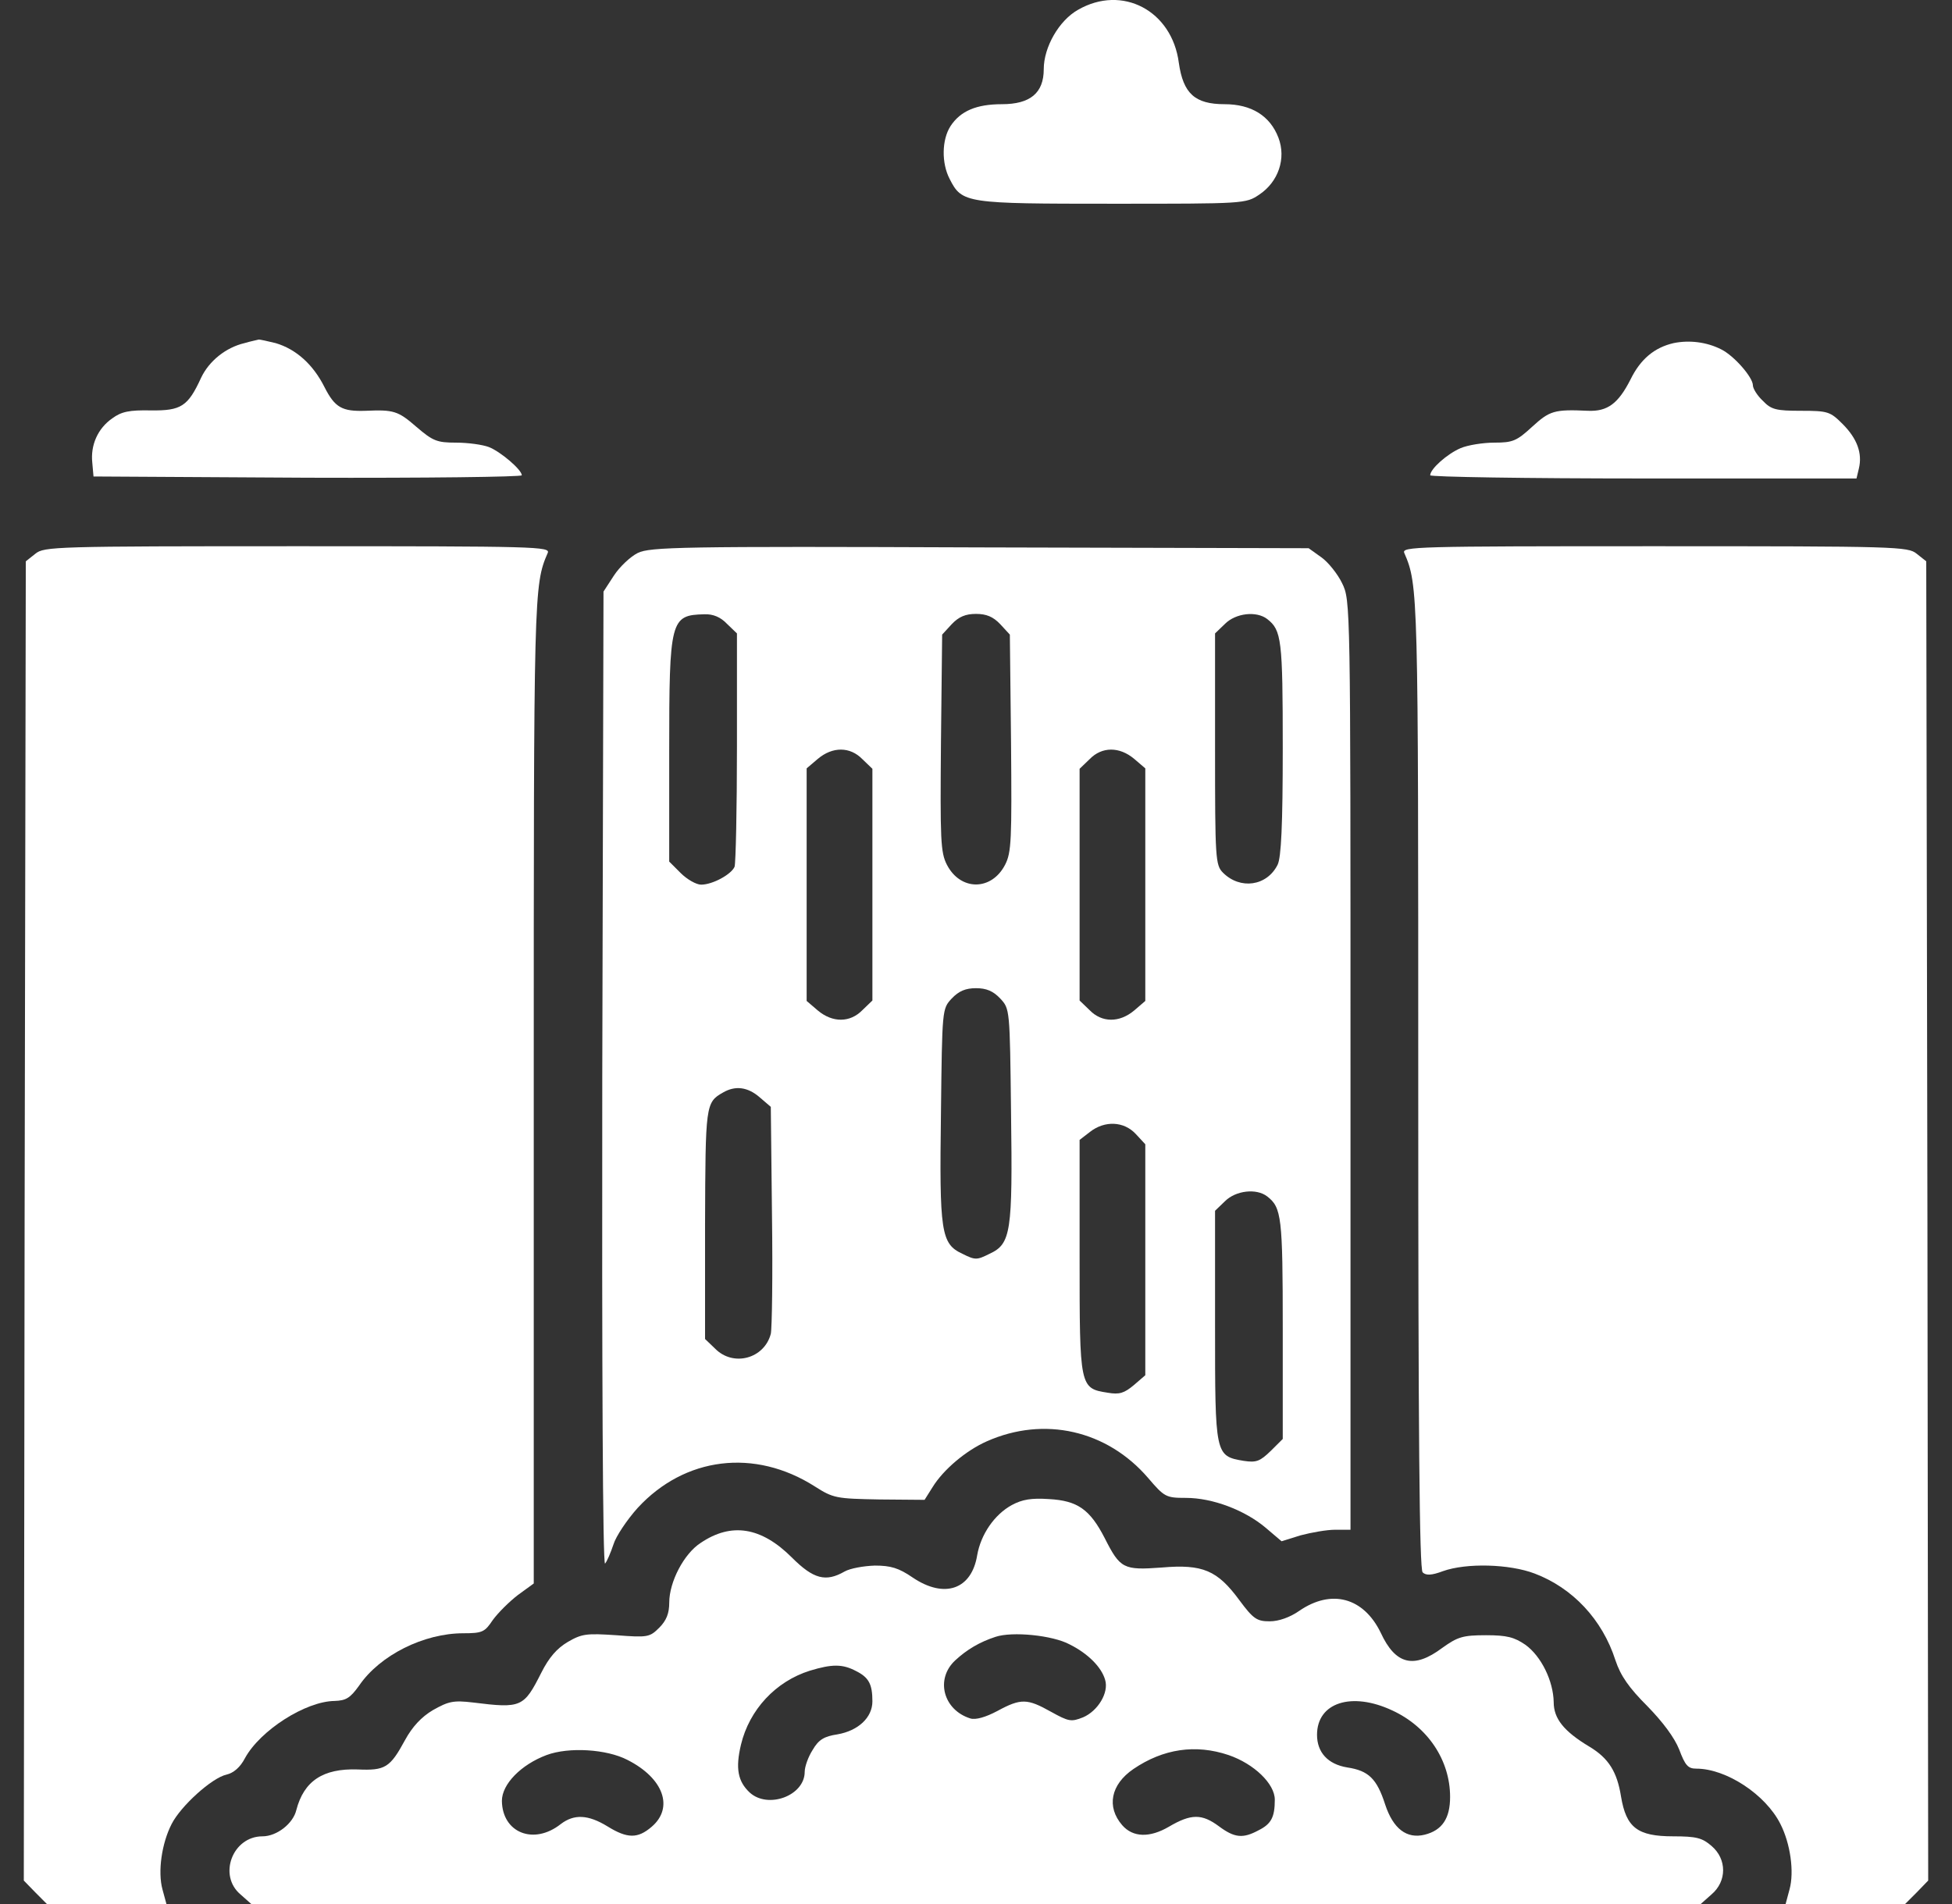
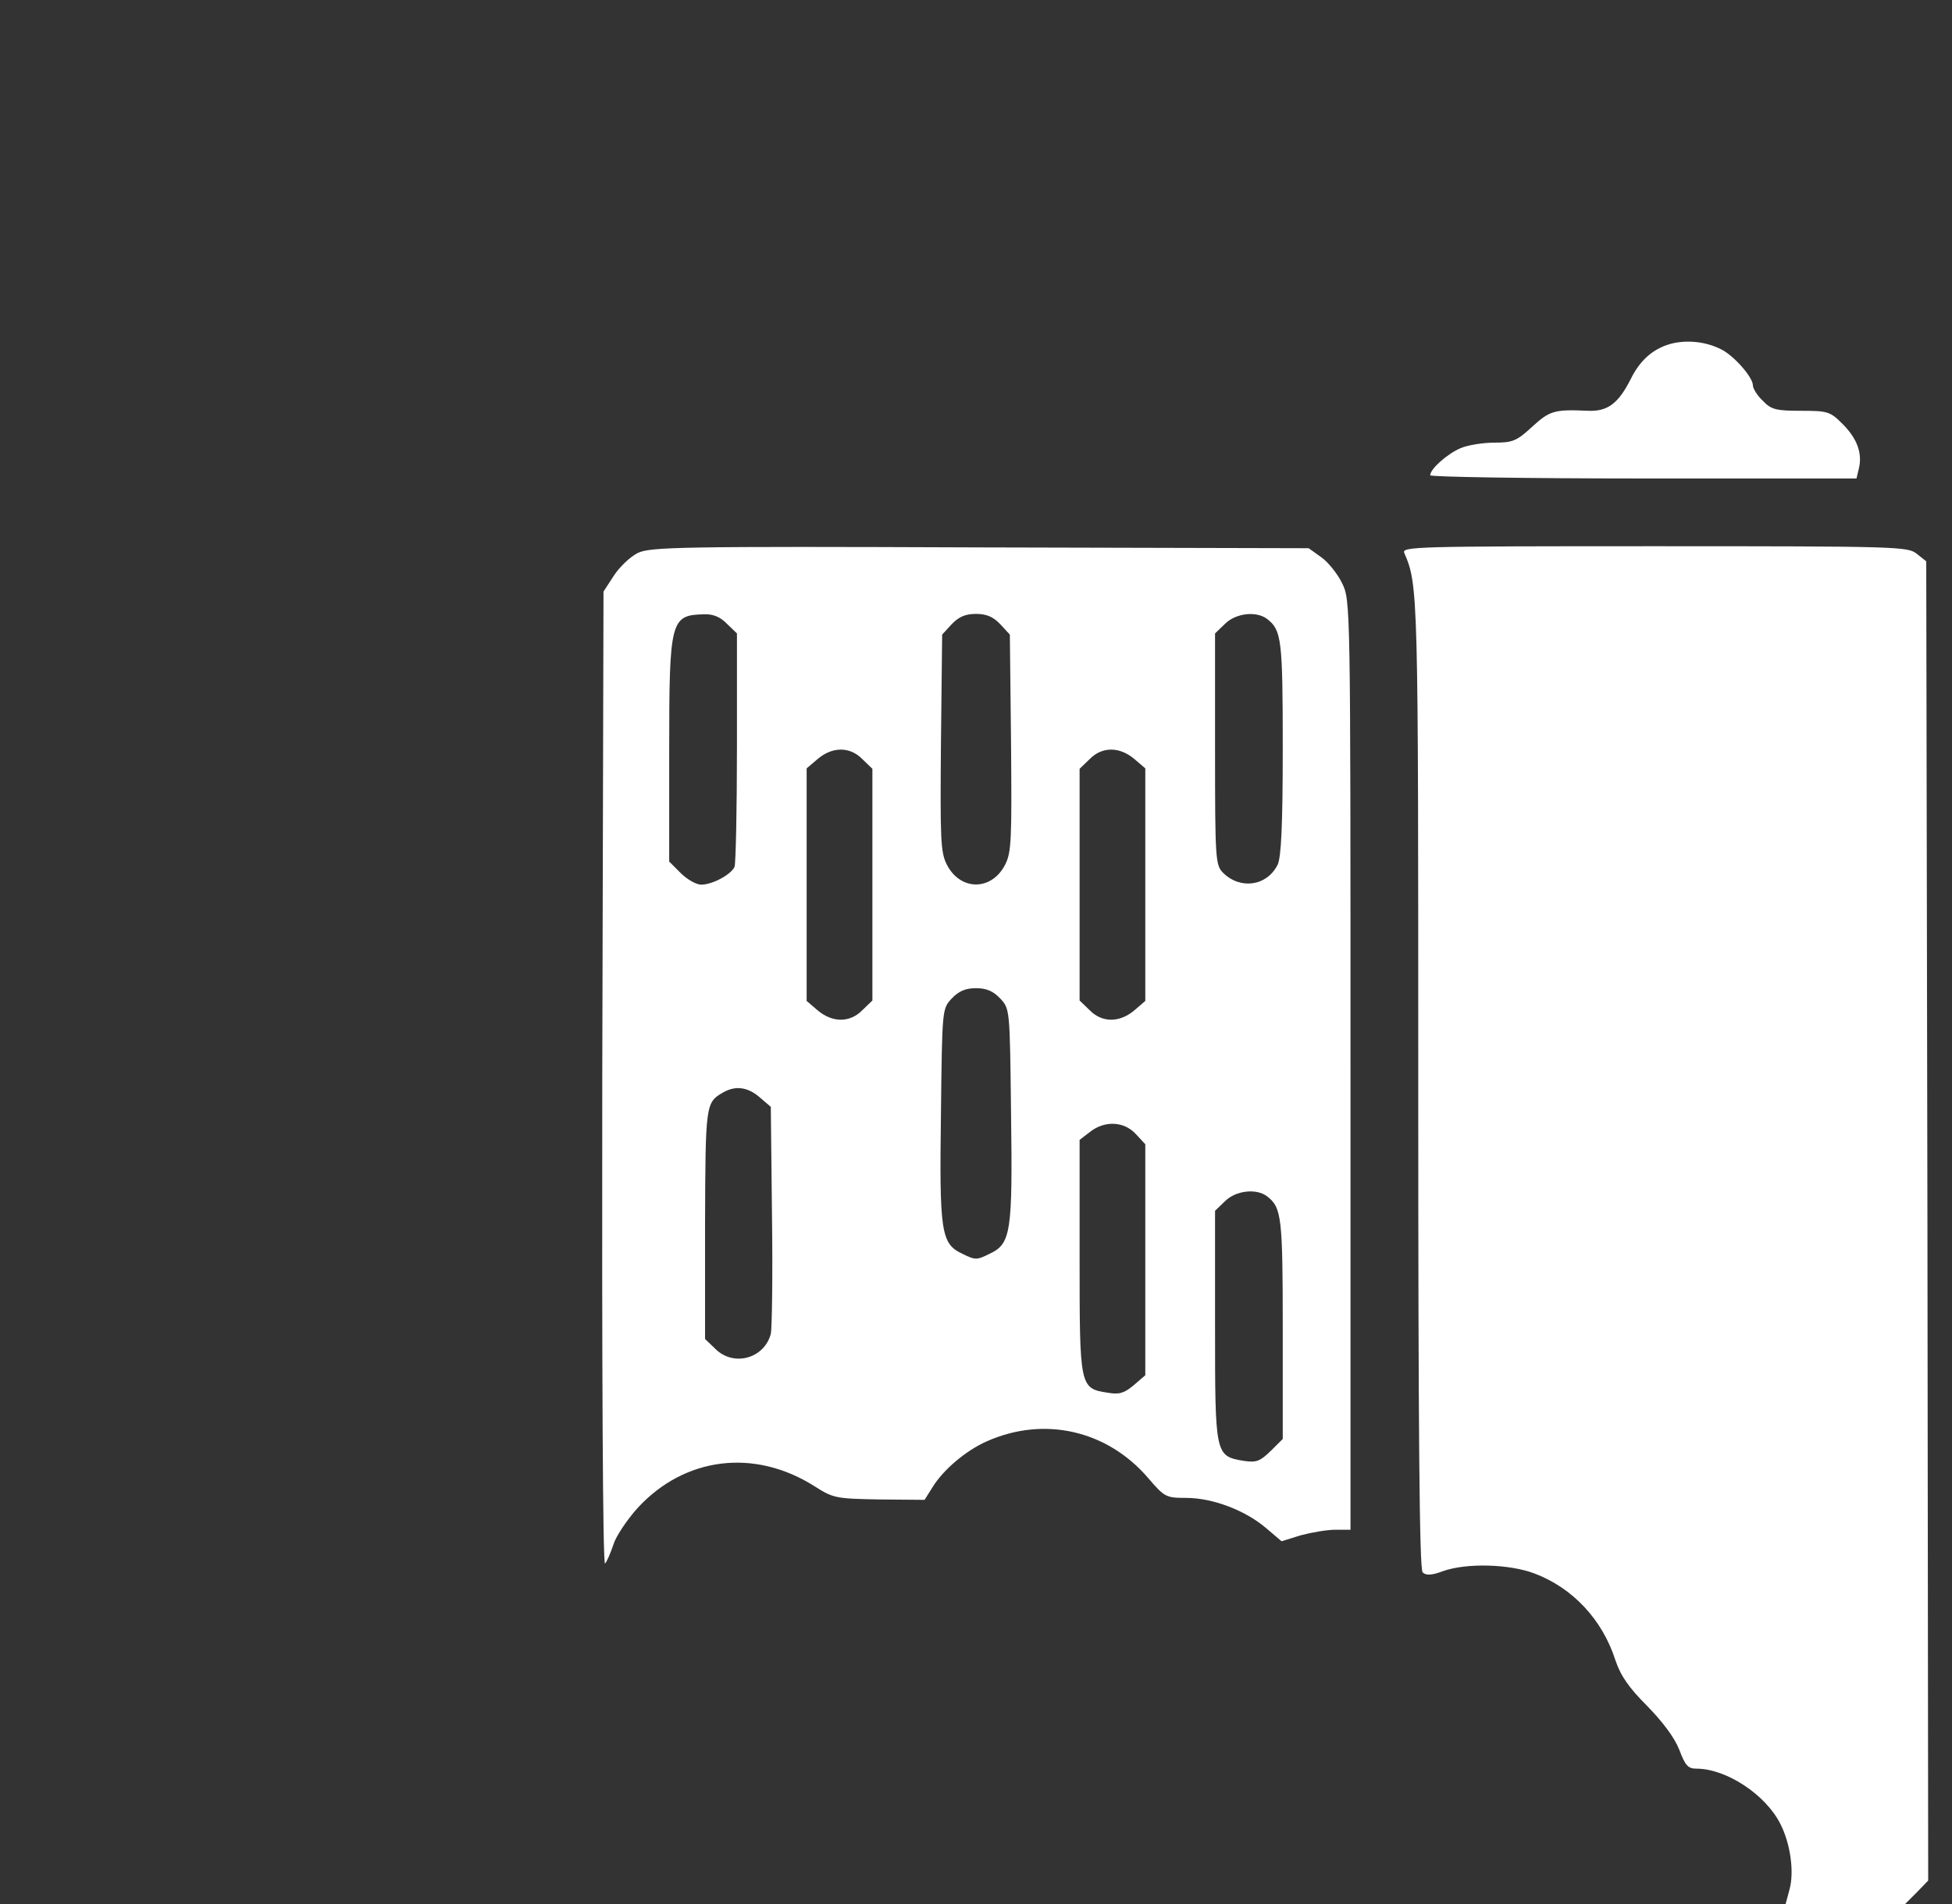
<svg xmlns="http://www.w3.org/2000/svg" width="41" height="40" viewBox="0 0 41 40" fill="none">
  <rect x="0" y="0" width="41" height="40" fill="#333333" stroke="none" />
-   <path d="M22.643 0.206C22.241 0.432 21.923 0.993 21.923 1.453C21.923 1.955 21.638 2.189 21.044 2.189C20.509 2.189 20.174 2.331 19.965 2.649C19.781 2.933 19.772 3.427 19.948 3.762C20.207 4.272 20.283 4.28 23.371 4.28C26.14 4.28 26.166 4.28 26.45 4.088C26.852 3.82 27.019 3.327 26.852 2.892C26.676 2.432 26.283 2.189 25.722 2.189C25.095 2.189 24.852 1.963 24.76 1.319C24.617 0.223 23.572 -0.329 22.643 0.206Z" fill="white" />
-   <path d="M5.136 7.208C4.743 7.3 4.391 7.584 4.224 7.936C3.948 8.538 3.805 8.63 3.169 8.622C2.717 8.613 2.55 8.647 2.358 8.789C2.056 8.998 1.897 9.35 1.939 9.726L1.964 10.01L6.466 10.036C8.935 10.044 10.96 10.019 10.96 9.985C10.96 9.868 10.508 9.483 10.266 9.391C10.132 9.341 9.83 9.299 9.579 9.299C9.178 9.299 9.094 9.266 8.743 8.965C8.358 8.63 8.266 8.605 7.68 8.63C7.186 8.647 7.035 8.563 6.818 8.137C6.575 7.651 6.215 7.334 5.789 7.208C5.621 7.166 5.462 7.133 5.437 7.133C5.412 7.141 5.278 7.166 5.136 7.208Z" fill="white" />
  <path d="M35.153 7.208C34.751 7.3 34.458 7.543 34.249 7.969C33.99 8.48 33.764 8.647 33.354 8.63C32.642 8.597 32.55 8.63 32.182 8.965C31.856 9.266 31.772 9.299 31.387 9.299C31.153 9.299 30.827 9.35 30.676 9.416C30.4 9.534 30.04 9.851 30.04 9.985C30.04 10.019 32.057 10.052 34.517 10.052H38.994L39.044 9.843C39.12 9.525 39.011 9.216 38.701 8.906C38.442 8.647 38.392 8.63 37.831 8.63C37.304 8.63 37.203 8.605 37.028 8.421C36.91 8.312 36.818 8.162 36.818 8.095C36.818 7.927 36.425 7.476 36.157 7.342C35.848 7.183 35.479 7.141 35.153 7.208Z" fill="white" />
-   <path d="M0.743 11.633L0.542 11.792L0.517 25.654L0.5 39.507L0.743 39.757L0.985 40H2.241H3.496L3.412 39.691C3.312 39.322 3.395 38.728 3.605 38.319C3.797 37.942 4.45 37.348 4.759 37.281C4.902 37.248 5.044 37.131 5.144 36.938C5.462 36.353 6.416 35.742 7.027 35.734C7.27 35.725 7.354 35.675 7.546 35.407C7.981 34.772 8.902 34.312 9.73 34.312C10.132 34.312 10.182 34.286 10.349 34.036C10.458 33.885 10.693 33.651 10.877 33.509L11.211 33.266V22.935C11.211 12.42 11.211 12.294 11.504 11.617C11.563 11.483 11.278 11.475 6.249 11.475C1.144 11.475 0.927 11.483 0.743 11.633Z" fill="white" />
  <path d="M13.395 11.617C13.245 11.692 13.019 11.901 12.893 12.094L12.676 12.428L12.65 22.676C12.642 28.674 12.659 32.89 12.709 32.848C12.751 32.798 12.826 32.622 12.885 32.446C12.935 32.279 13.169 31.928 13.395 31.677C14.383 30.606 15.847 30.422 17.111 31.225C17.504 31.476 17.563 31.484 18.475 31.501L19.42 31.509L19.588 31.242C19.814 30.874 20.291 30.472 20.726 30.28C21.931 29.744 23.253 30.046 24.115 31.049C24.458 31.451 24.491 31.468 24.91 31.468C25.471 31.468 26.148 31.727 26.584 32.095L26.918 32.379L27.32 32.254C27.546 32.195 27.864 32.137 28.048 32.137H28.366V22.375C28.366 12.654 28.366 12.612 28.19 12.253C28.098 12.06 27.897 11.809 27.755 11.709L27.487 11.517L20.584 11.5C14.291 11.475 13.655 11.491 13.395 11.617ZM15.27 13.106L15.479 13.307V15.691C15.479 16.996 15.454 18.133 15.429 18.209C15.362 18.368 14.969 18.585 14.726 18.585C14.625 18.585 14.433 18.476 14.299 18.343L14.056 18.1V15.783C14.056 13.014 14.082 12.922 14.793 12.905C14.977 12.897 15.136 12.964 15.27 13.106ZM21.01 13.114L21.211 13.332L21.236 15.599C21.253 17.648 21.245 17.907 21.111 18.167C20.826 18.719 20.174 18.719 19.889 18.167C19.755 17.907 19.747 17.648 19.764 15.599L19.789 13.332L19.989 13.114C20.14 12.955 20.282 12.897 20.5 12.897C20.717 12.897 20.86 12.955 21.01 13.114ZM26.617 13.005C26.918 13.24 26.943 13.432 26.943 15.716C26.943 17.339 26.91 18.016 26.835 18.167C26.609 18.619 26.048 18.694 25.688 18.334C25.529 18.175 25.521 18.041 25.521 15.741V13.307L25.73 13.106C25.956 12.88 26.391 12.83 26.617 13.005ZM18.115 15.95L18.324 16.151V18.585V21.019L18.115 21.22C17.855 21.488 17.487 21.488 17.178 21.229L16.943 21.028V18.585V16.142L17.178 15.942C17.487 15.682 17.855 15.682 18.115 15.95ZM23.822 15.942L24.056 16.142V18.585V21.028L23.822 21.229C23.512 21.488 23.144 21.488 22.885 21.22L22.676 21.019V18.585V16.151L22.885 15.95C23.144 15.682 23.512 15.682 23.822 15.942ZM21.01 20.978C21.211 21.195 21.211 21.195 21.236 23.378C21.27 25.888 21.236 26.131 20.784 26.34C20.517 26.474 20.483 26.474 20.215 26.34C19.764 26.131 19.73 25.888 19.764 23.378C19.789 21.195 19.789 21.195 19.989 20.978C20.14 20.819 20.282 20.76 20.5 20.76C20.717 20.76 20.86 20.819 21.01 20.978ZM15.956 23.052L16.19 23.253L16.215 25.545C16.232 26.8 16.215 27.912 16.19 28.021C16.056 28.54 15.404 28.724 15.019 28.331L14.809 28.13V25.721C14.818 23.211 14.818 23.161 15.186 22.952C15.445 22.801 15.705 22.835 15.956 23.052ZM23.855 23.822L24.056 24.039V26.465V28.891L23.814 29.1C23.613 29.267 23.512 29.301 23.27 29.259C22.676 29.167 22.676 29.15 22.676 26.407V23.947L22.893 23.78C23.203 23.537 23.605 23.554 23.855 23.822ZM26.617 25.135C26.918 25.369 26.943 25.562 26.943 27.912V30.23L26.692 30.48C26.466 30.698 26.391 30.731 26.123 30.69C25.521 30.589 25.521 30.573 25.521 27.854V25.436L25.73 25.235C25.956 25.01 26.391 24.959 26.617 25.135Z" fill="white" />
  <path d="M29.496 11.617C29.789 12.294 29.789 12.428 29.789 22.768C29.789 30.137 29.814 32.965 29.881 33.032C29.948 33.099 30.065 33.099 30.308 33.007C30.802 32.831 31.705 32.856 32.233 33.057C33.028 33.358 33.655 34.019 33.931 34.88C34.04 35.207 34.216 35.458 34.601 35.843C34.927 36.177 35.17 36.503 35.27 36.754C35.396 37.089 35.454 37.156 35.63 37.156C36.258 37.156 37.086 37.7 37.396 38.319C37.605 38.728 37.689 39.322 37.588 39.691L37.505 40H38.76H40.015L40.258 39.757L40.5 39.507L40.484 25.654L40.459 11.792L40.258 11.633C40.074 11.483 39.856 11.475 34.751 11.475C29.722 11.475 29.438 11.483 29.496 11.617Z" fill="white" />
-   <path d="M21.253 31.618C20.885 31.819 20.601 32.237 20.525 32.672C20.408 33.392 19.839 33.592 19.17 33.141C18.877 32.94 18.709 32.89 18.375 32.89C18.14 32.898 17.856 32.948 17.739 33.015C17.345 33.241 17.086 33.174 16.634 32.722C15.99 32.078 15.362 31.978 14.718 32.413C14.366 32.639 14.057 33.233 14.057 33.667C14.057 33.893 13.998 34.044 13.848 34.194C13.647 34.395 13.605 34.404 12.944 34.353C12.324 34.312 12.224 34.32 11.923 34.496C11.697 34.63 11.53 34.822 11.37 35.14C11.002 35.868 10.952 35.893 9.94 35.767C9.521 35.717 9.421 35.742 9.094 35.926C8.852 36.068 8.659 36.278 8.509 36.553C8.191 37.139 8.09 37.198 7.513 37.173C6.785 37.148 6.383 37.415 6.224 38.026C6.157 38.31 5.814 38.578 5.513 38.578C4.885 38.578 4.575 39.398 5.052 39.799L5.278 40H20.5H35.722L35.948 39.799C36.274 39.523 36.274 39.055 35.948 38.779C35.755 38.611 35.63 38.578 35.145 38.578C34.391 38.578 34.157 38.394 34.048 37.741C33.965 37.223 33.789 36.938 33.387 36.696C32.843 36.37 32.634 36.102 32.634 35.759C32.626 35.316 32.375 34.797 32.04 34.554C31.806 34.395 31.655 34.353 31.212 34.353C30.726 34.353 30.617 34.387 30.291 34.621C29.697 35.065 29.312 34.972 29.002 34.303C28.642 33.559 27.965 33.375 27.287 33.843C27.094 33.977 26.86 34.061 26.668 34.061C26.4 34.061 26.324 34.011 26.032 33.617C25.571 32.99 25.262 32.856 24.4 32.931C23.596 32.99 23.529 32.956 23.203 32.312C22.893 31.71 22.634 31.526 22.032 31.493C21.663 31.468 21.471 31.501 21.253 31.618ZM22.467 34.546C22.852 34.738 23.136 35.023 23.212 35.29C23.295 35.558 23.061 35.943 22.751 36.077C22.5 36.177 22.45 36.169 22.073 35.96C21.58 35.684 21.446 35.675 20.952 35.943C20.701 36.077 20.492 36.135 20.383 36.102C19.814 35.926 19.638 35.274 20.065 34.88C20.308 34.655 20.576 34.496 20.91 34.387C21.262 34.27 22.107 34.353 22.467 34.546ZM17.981 35.106C18.249 35.24 18.324 35.382 18.324 35.742C18.324 36.085 18.023 36.361 17.588 36.436C17.312 36.478 17.195 36.545 17.069 36.763C16.977 36.905 16.902 37.114 16.902 37.223C16.902 37.725 16.132 38.009 15.747 37.658C15.496 37.423 15.446 37.148 15.563 36.654C15.739 35.918 16.291 35.324 17.011 35.098C17.479 34.956 17.697 34.956 17.981 35.106ZM29.245 35.934C29.99 36.278 30.458 36.98 30.458 37.75C30.458 38.202 30.291 38.452 29.923 38.544C29.546 38.636 29.262 38.419 29.094 37.909C28.919 37.365 28.743 37.198 28.299 37.131C27.889 37.064 27.663 36.813 27.663 36.445C27.663 35.767 28.391 35.533 29.245 35.934ZM13.178 36.972C13.94 37.357 14.157 37.976 13.688 38.377C13.396 38.628 13.178 38.628 12.76 38.369C12.35 38.118 12.057 38.109 11.78 38.319C11.211 38.77 10.55 38.503 10.542 37.833C10.542 37.482 10.944 37.072 11.479 36.871C11.948 36.696 12.743 36.746 13.178 36.972ZM25.806 36.871C26.341 37.055 26.776 37.474 26.776 37.808C26.776 38.176 26.701 38.319 26.433 38.452C26.107 38.628 25.931 38.611 25.605 38.369C25.245 38.101 25.019 38.101 24.55 38.377C24.149 38.611 23.797 38.603 23.571 38.344C23.237 37.959 23.329 37.49 23.806 37.164C24.433 36.738 25.111 36.637 25.806 36.871Z" fill="white" />
</svg>